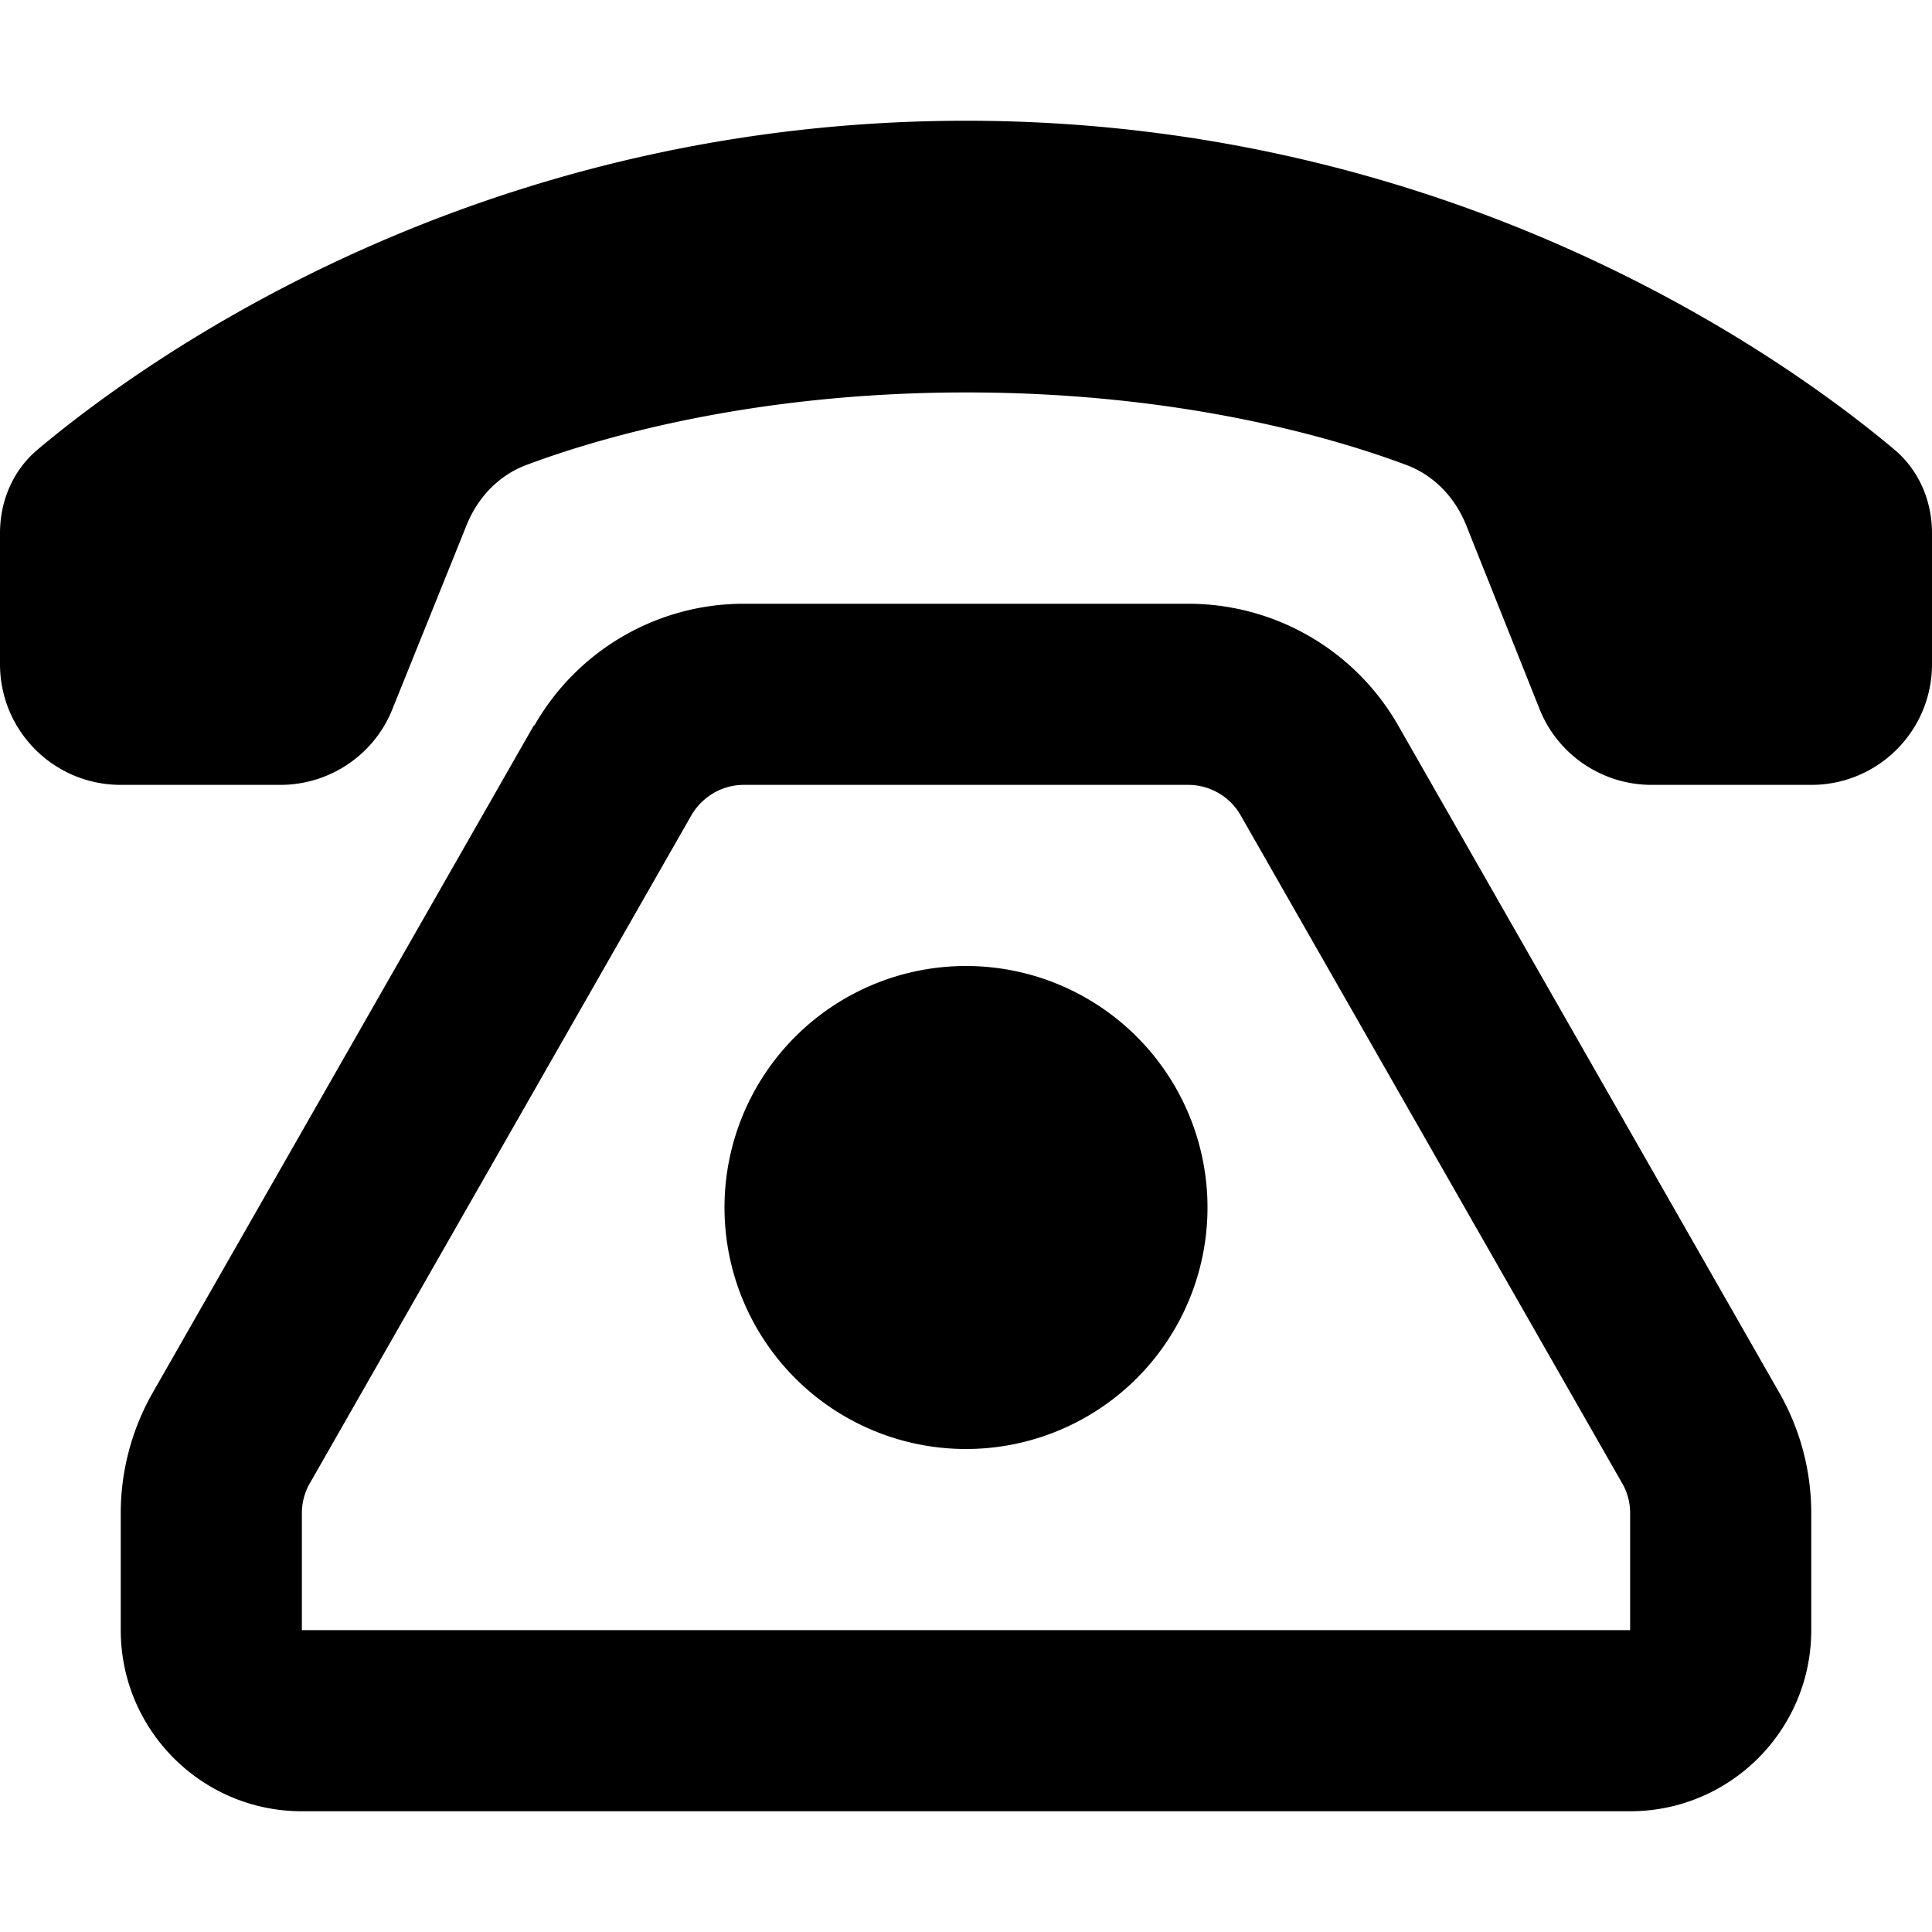
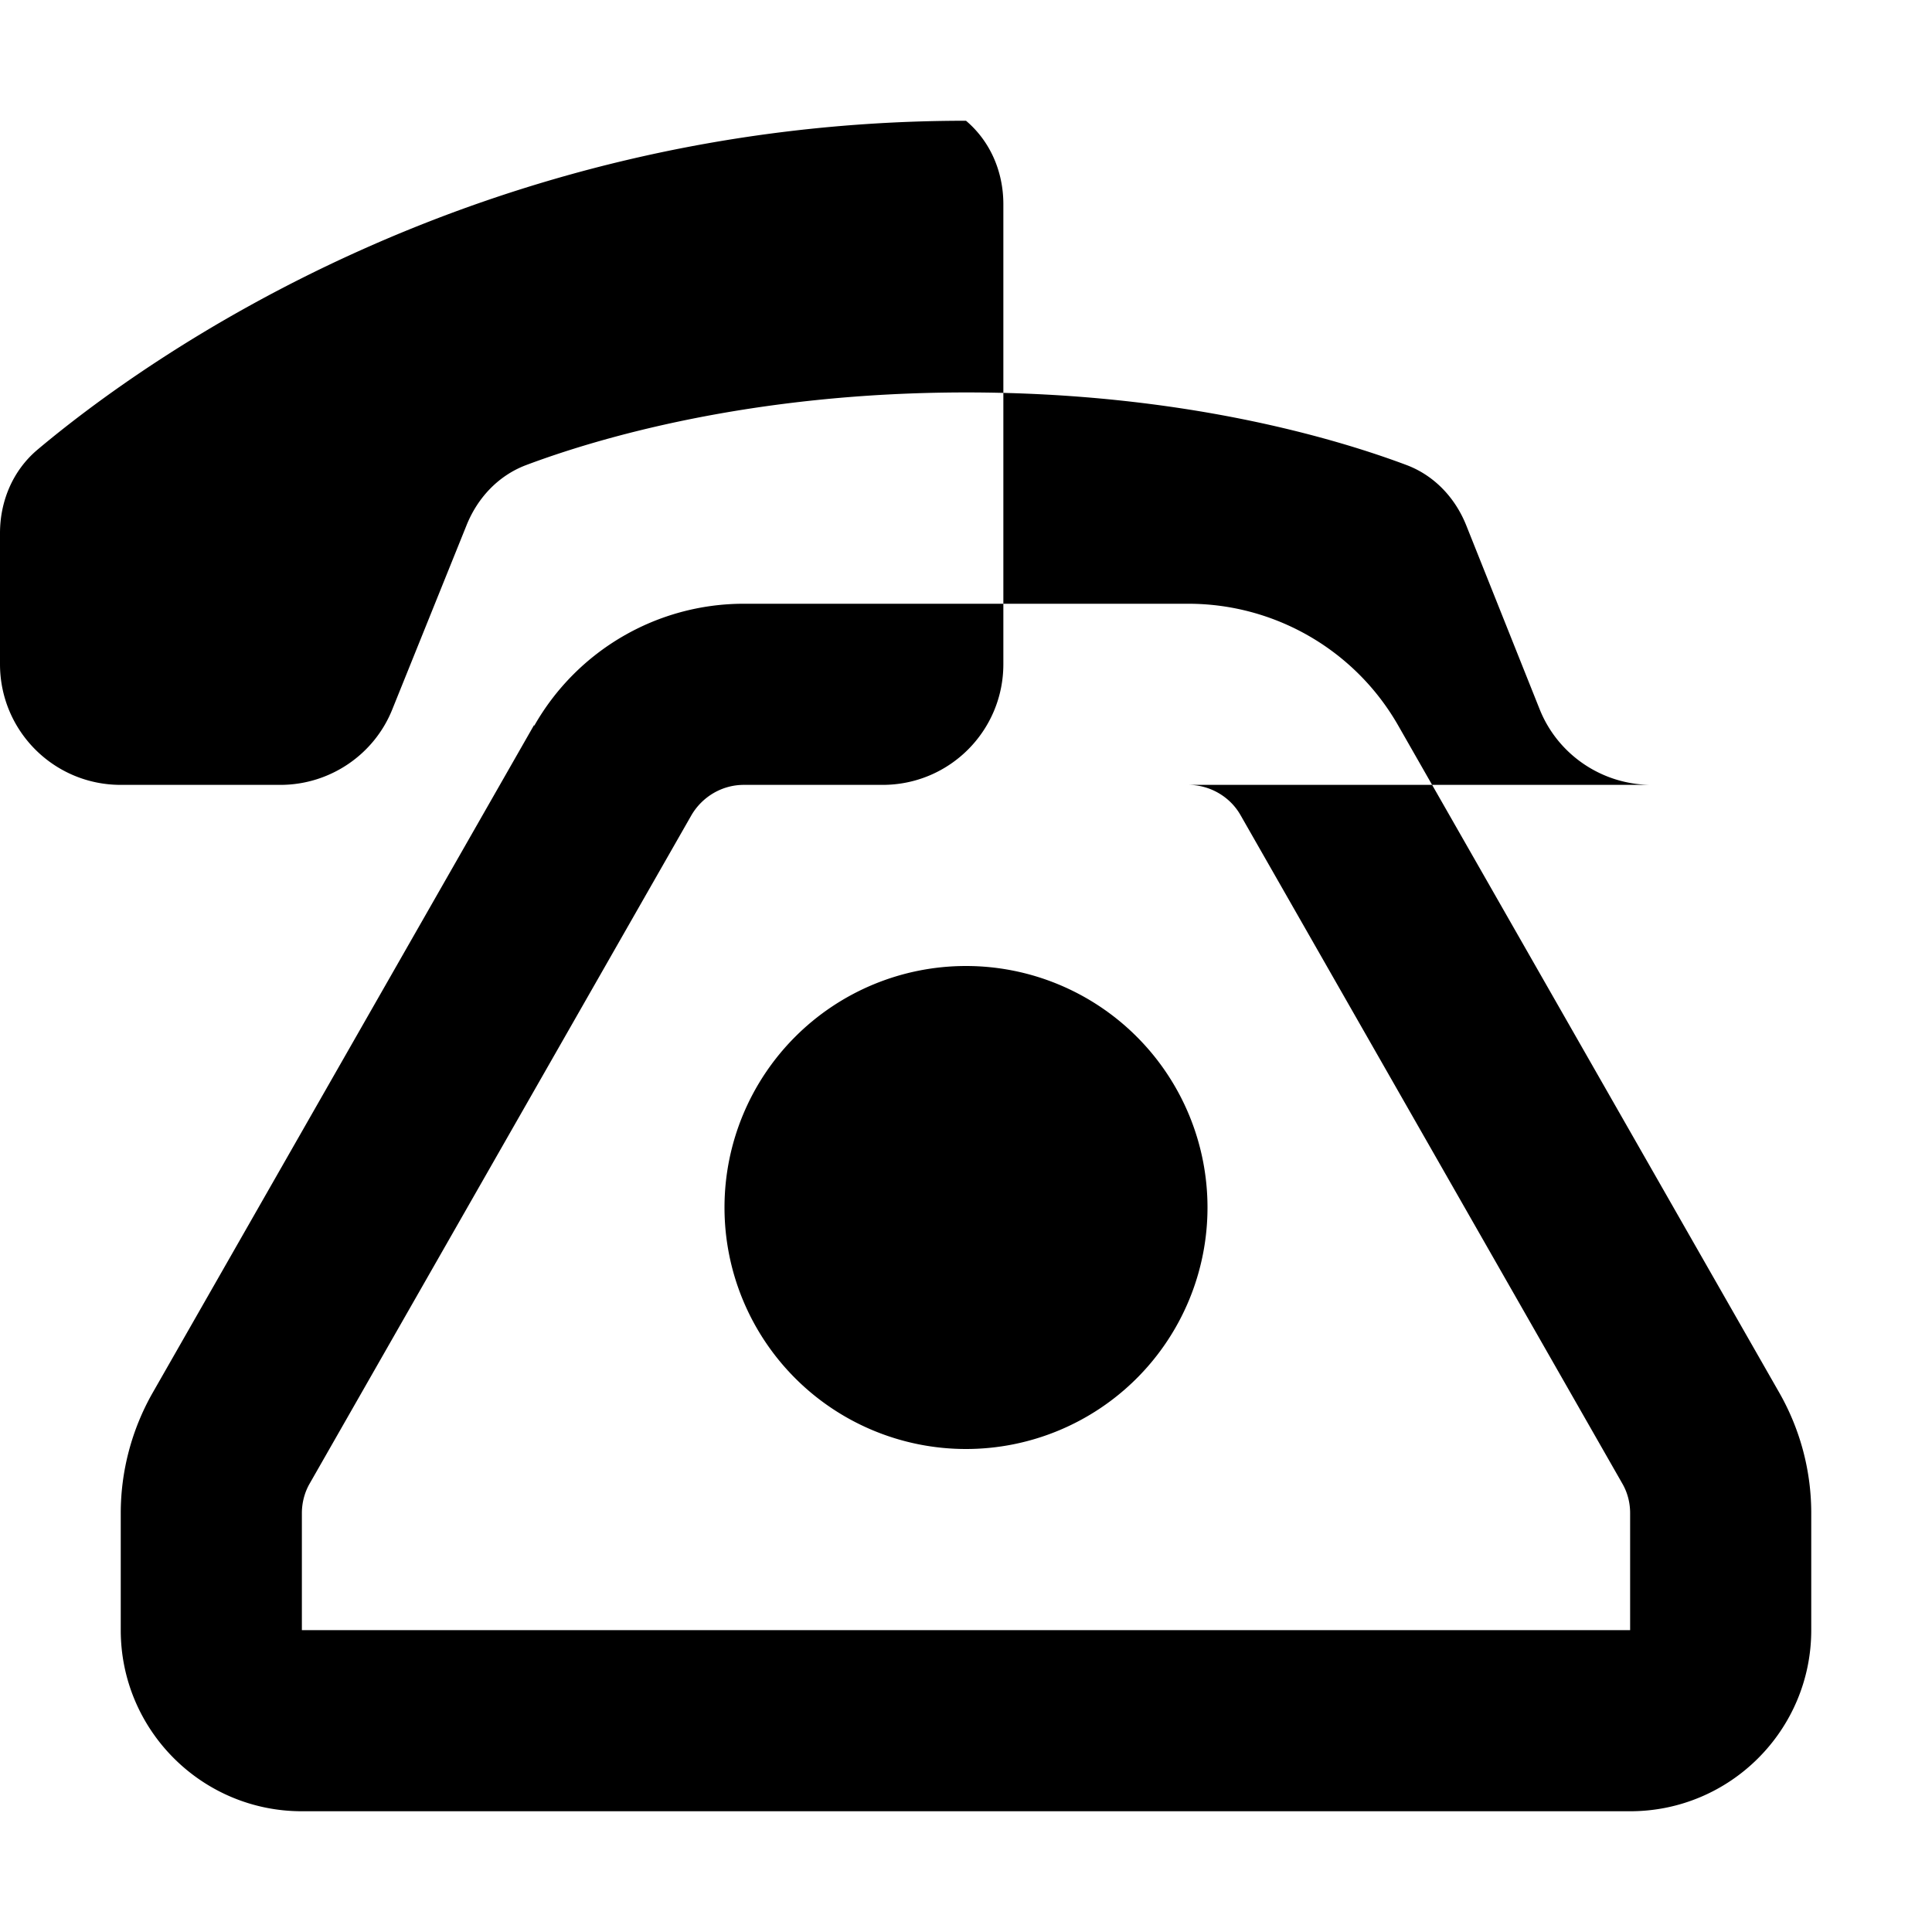
<svg xmlns="http://www.w3.org/2000/svg" viewBox="0 0 512 512">
-   <path d="M0 176V141.3c0-8.5 3.4-16.6 9.9-22.1C38.2 95.4 125.9 32 256 32s217.8 63.4 246.1 87.2c6.5 5.5 9.9 13.6 9.9 22.1V176c0 17.7-14.3 32-32 32H437.7c-13.1 0-24.9-8-29.7-20.1l-19.4-48.6c-2.9-7.3-8.4-13.2-15.7-16c-18.6-7-59.5-19.3-116.8-19.3s-98.2 12.3-116.8 19.3c-7.3 2.8-12.8 8.7-15.7 16L104 187.9C99.2 200 87.4 208 74.3 208H32c-17.7 0-32-14.3-32-32zM80 401v31H432V401c0-2.8-.7-5.5-2.1-7.9l-101.1-177c-2.8-5-8.2-8.1-13.9-8.1H197.1c-5.7 0-11 3.1-13.9 8.1L82.1 393.1c-1.4 2.4-2.1 5.2-2.1 7.9zm61.6-208.7C153 172.3 174.2 160 197.1 160H314.9c23 0 44.2 12.3 55.6 32.2l101.1 177c5.5 9.7 8.4 20.6 8.4 31.8v31c0 26.5-21.5 48-48 48H80c-26.5 0-48-21.5-48-48V401c0-11.1 2.9-22.1 8.4-31.8l101.1-177zM256 256a64 64 0 1 1 0 128 64 64 0 1 1 0-128z" />
+   <path d="M0 176V141.3c0-8.5 3.4-16.6 9.9-22.1C38.2 95.4 125.9 32 256 32c6.5 5.5 9.9 13.6 9.9 22.1V176c0 17.7-14.3 32-32 32H437.7c-13.1 0-24.9-8-29.7-20.1l-19.4-48.6c-2.9-7.3-8.4-13.2-15.7-16c-18.6-7-59.5-19.3-116.8-19.3s-98.2 12.3-116.8 19.3c-7.3 2.8-12.8 8.7-15.7 16L104 187.9C99.2 200 87.4 208 74.3 208H32c-17.7 0-32-14.3-32-32zM80 401v31H432V401c0-2.8-.7-5.5-2.1-7.9l-101.1-177c-2.8-5-8.2-8.1-13.9-8.1H197.1c-5.7 0-11 3.1-13.9 8.1L82.1 393.1c-1.4 2.4-2.1 5.2-2.1 7.9zm61.6-208.7C153 172.3 174.2 160 197.1 160H314.9c23 0 44.2 12.3 55.6 32.2l101.1 177c5.5 9.7 8.4 20.6 8.4 31.8v31c0 26.5-21.5 48-48 48H80c-26.5 0-48-21.5-48-48V401c0-11.1 2.9-22.1 8.4-31.8l101.1-177zM256 256a64 64 0 1 1 0 128 64 64 0 1 1 0-128z" />
</svg>